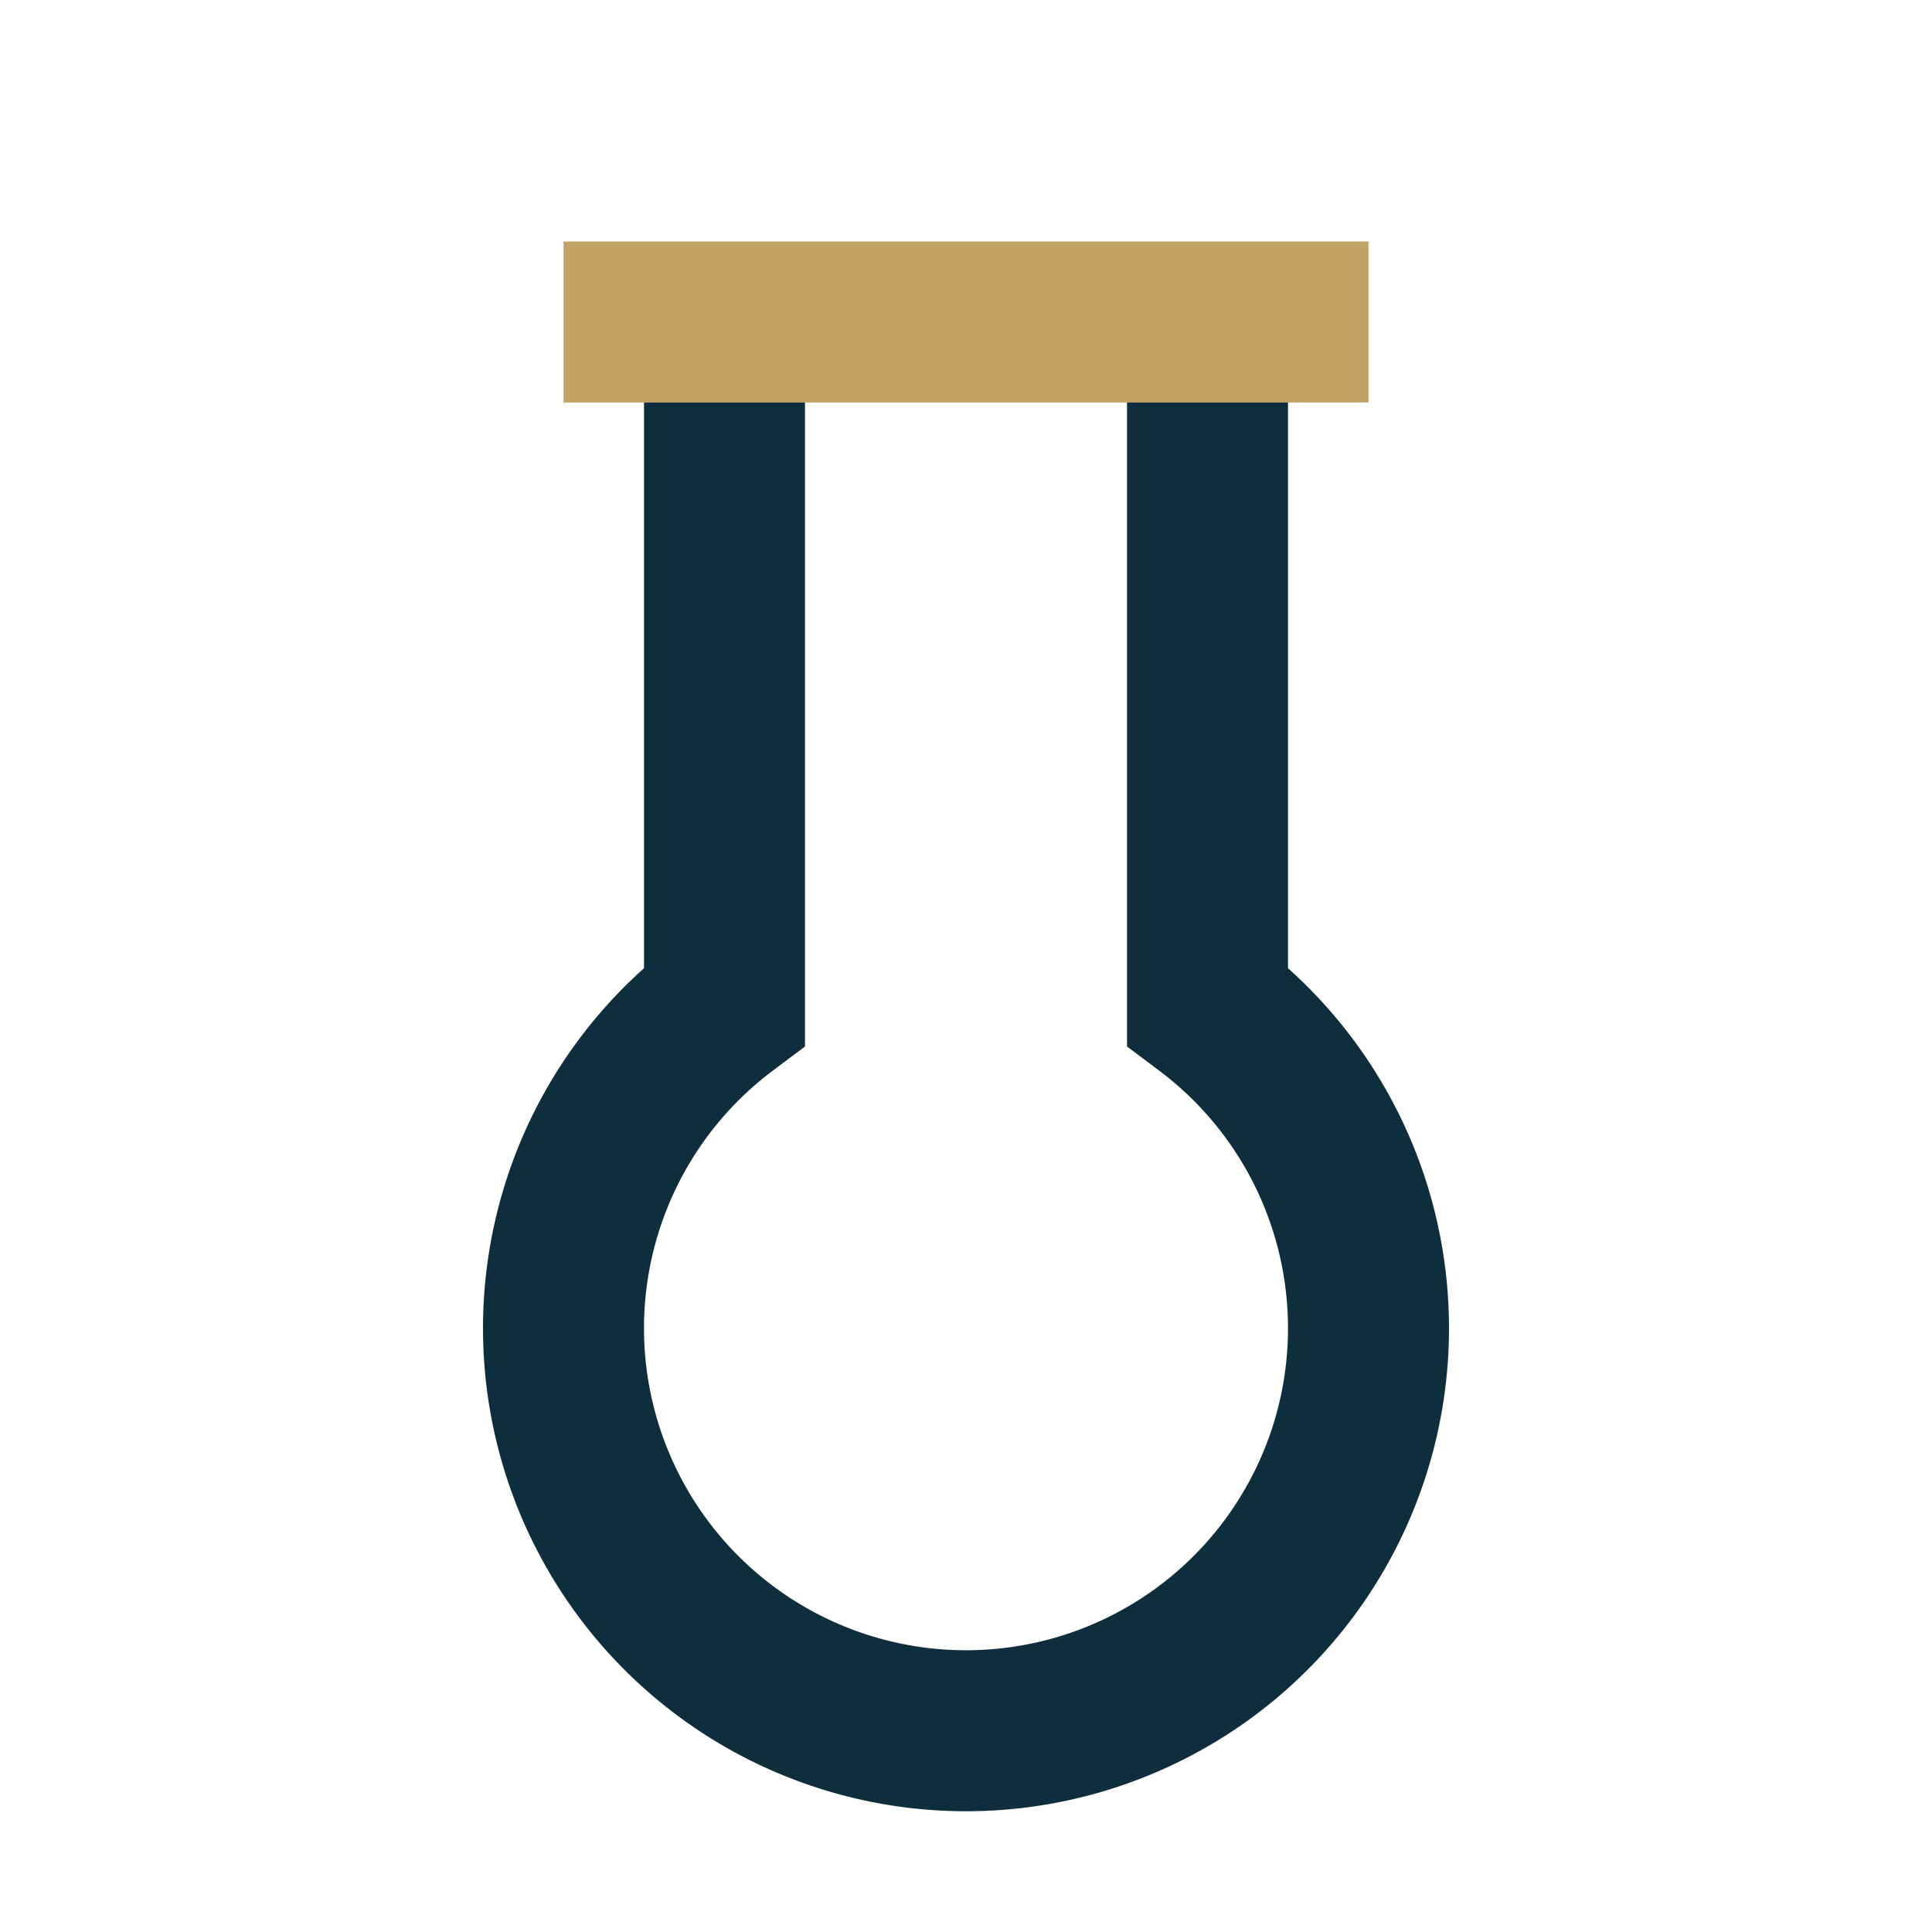
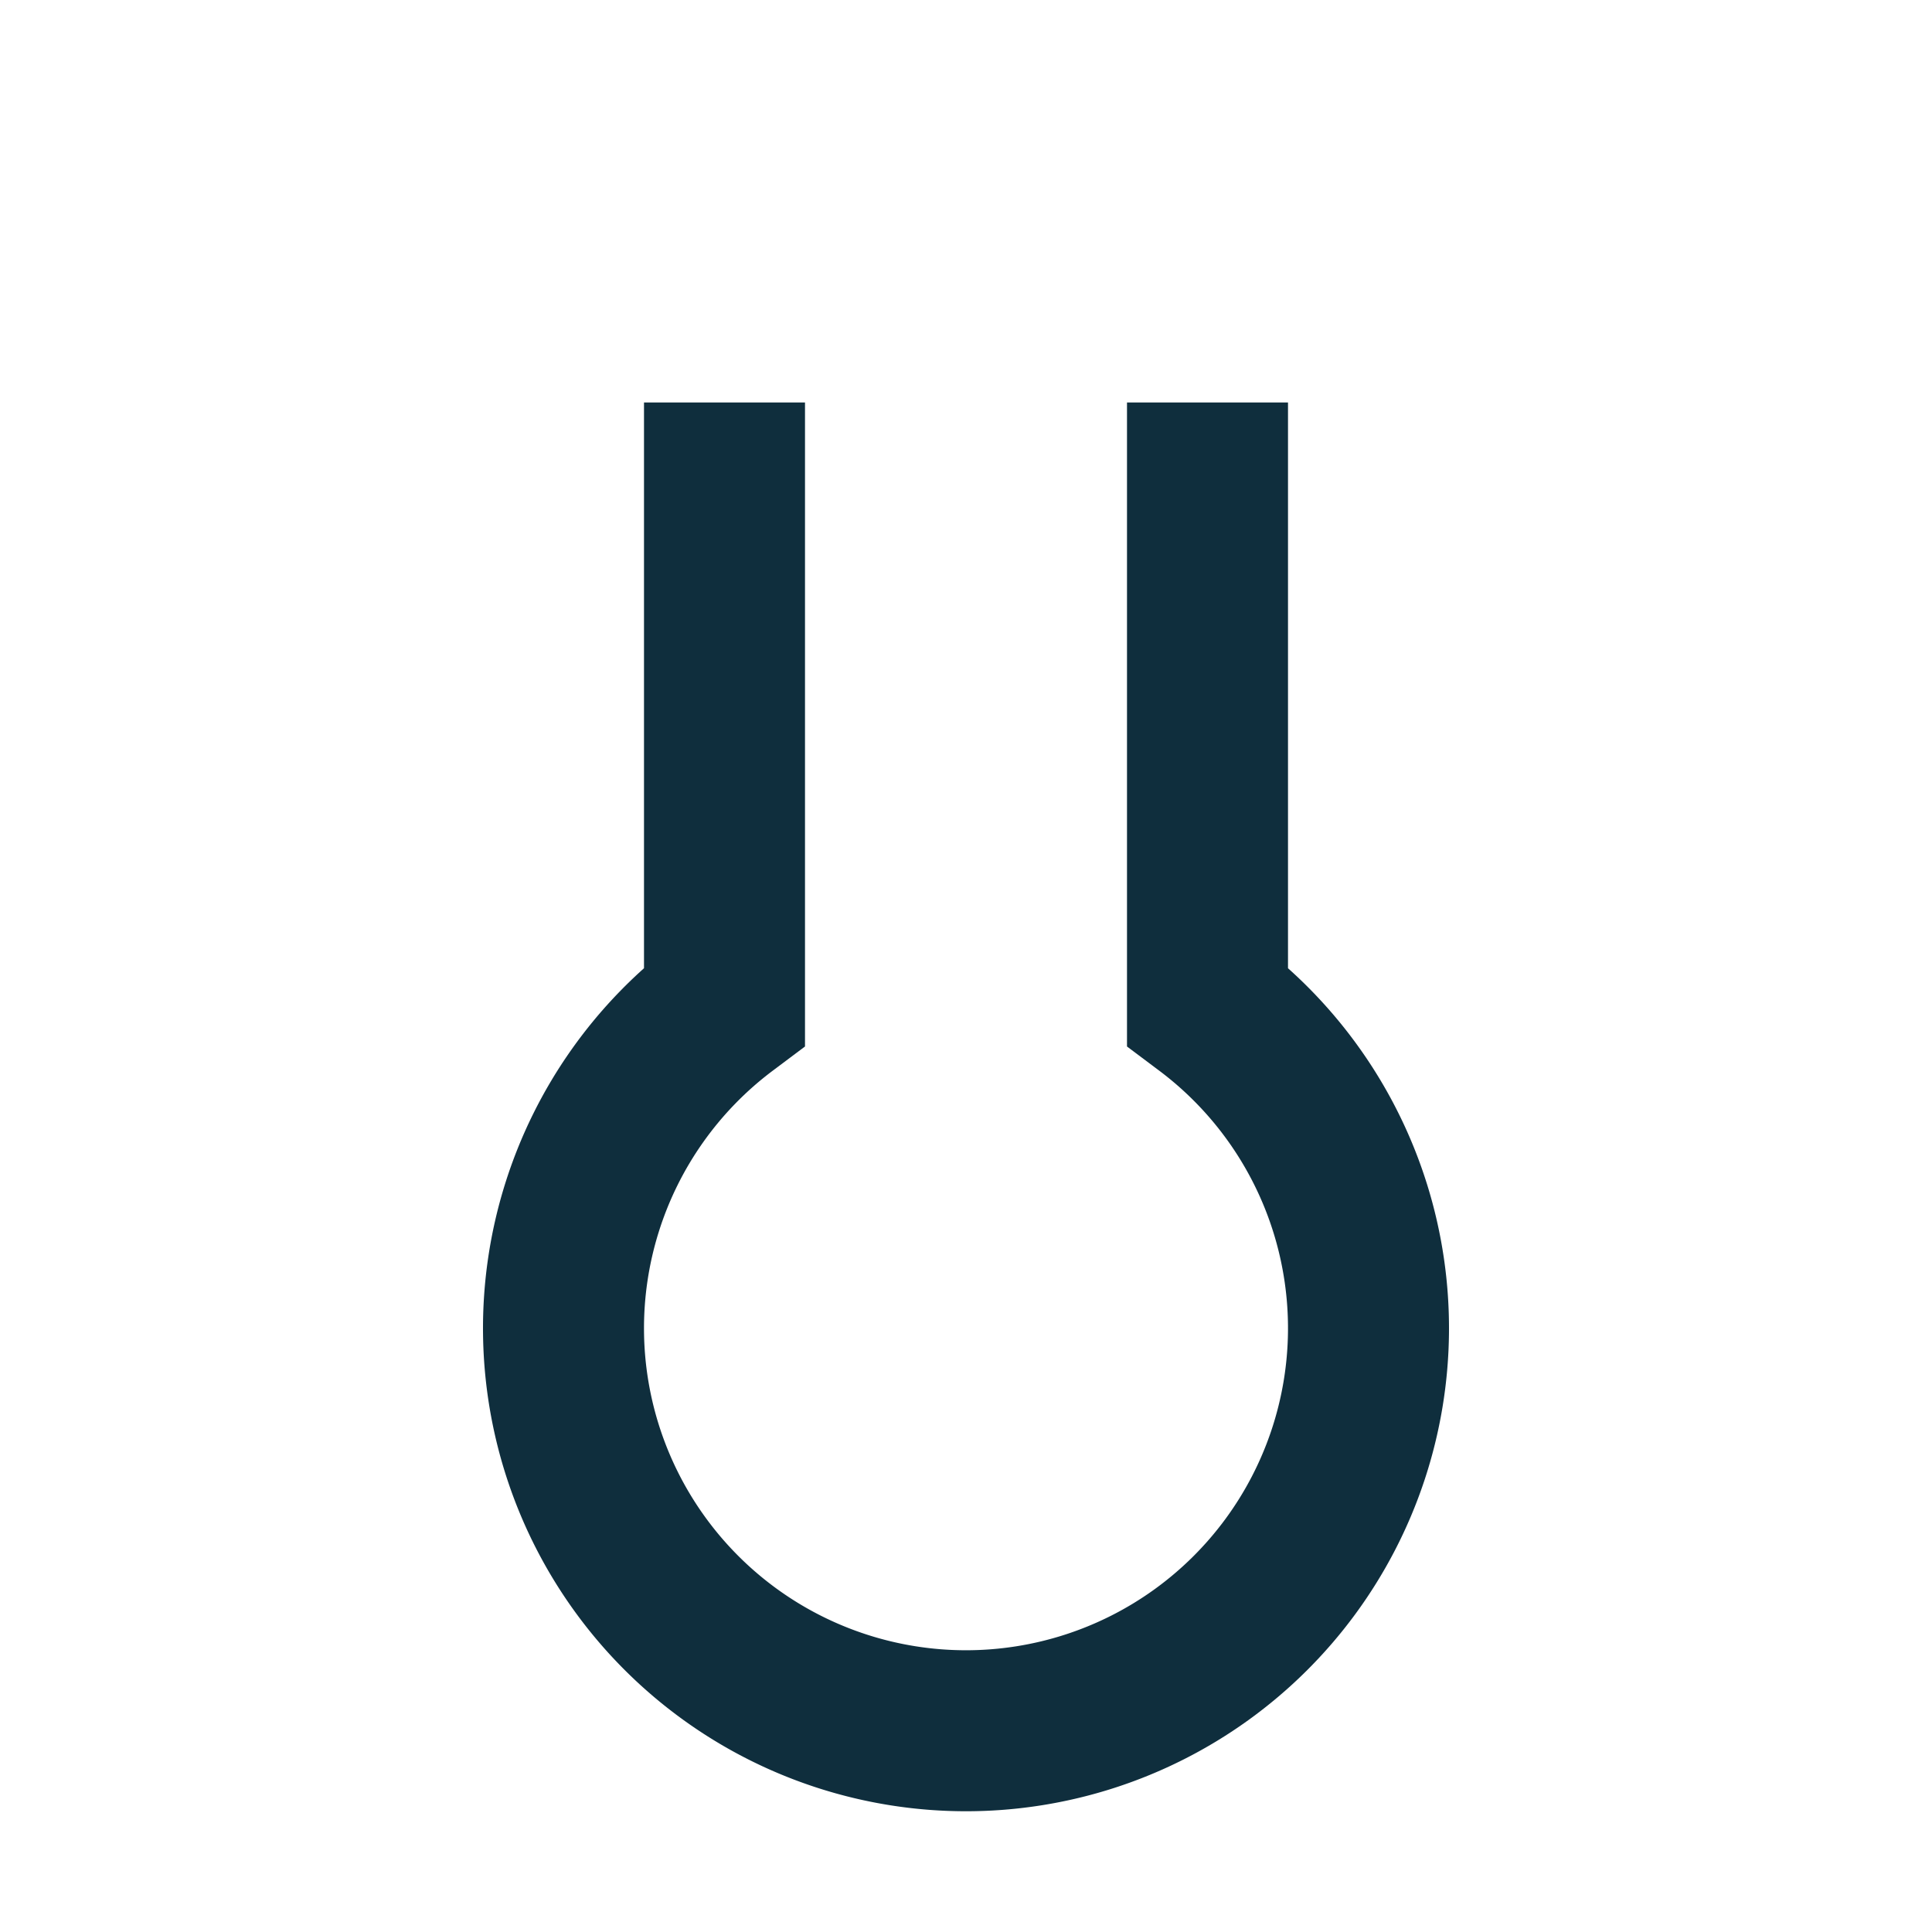
<svg xmlns="http://www.w3.org/2000/svg" width="24" height="24" viewBox="0 0 24 24">
-   <rect x="7" y="3" width="10" height="2" fill="#C1A265" />
  <path d="M9 5v7.5a5 5 0 1 0 6 0V5" stroke="#0F2E3D" stroke-width="2" fill="none" />
</svg>